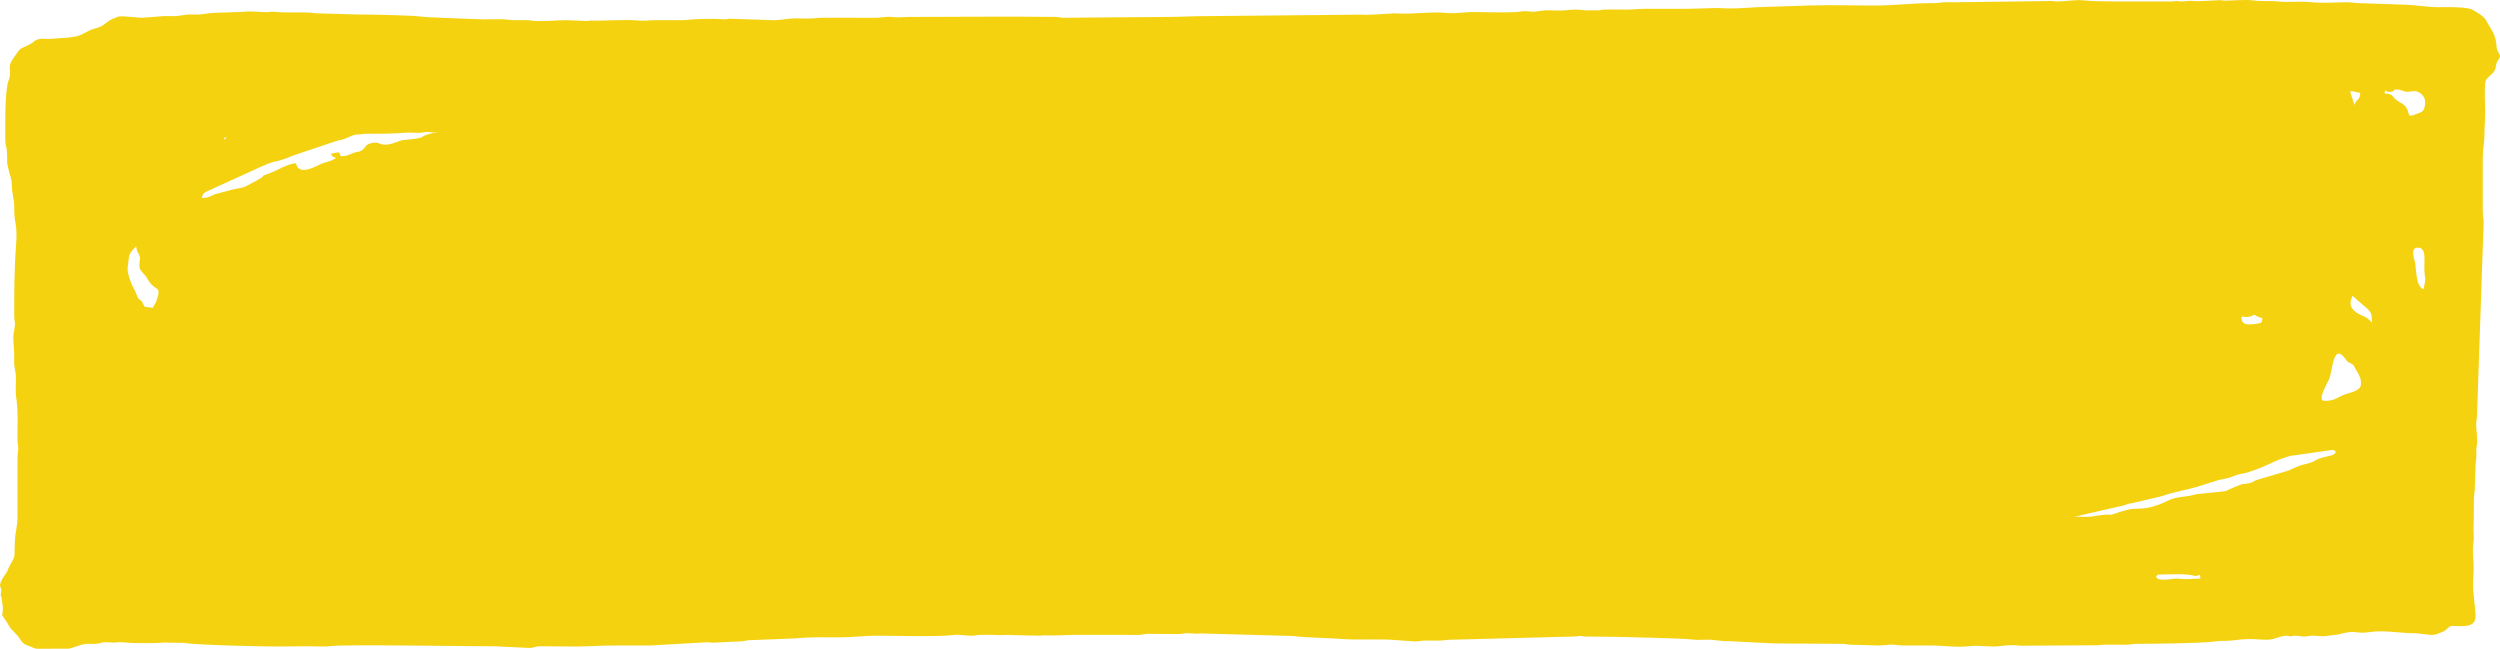
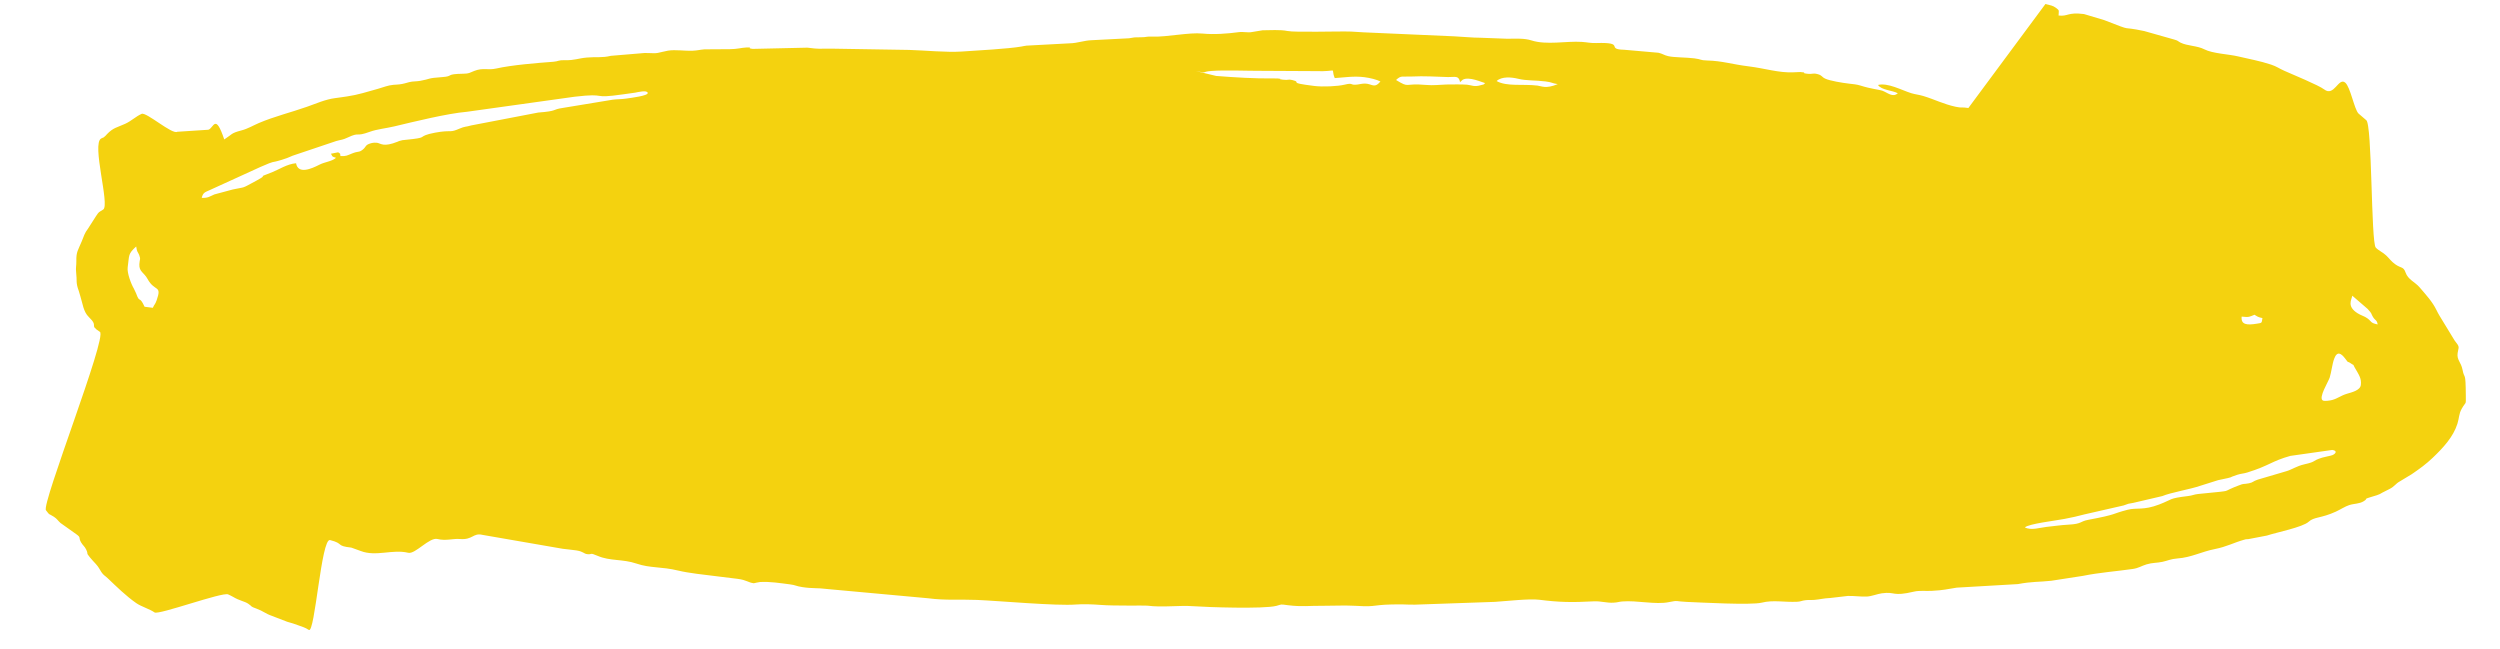
<svg xmlns="http://www.w3.org/2000/svg" width="158" height="41" viewBox="0 0 158 41" fill="none">
  <path fill-rule="evenodd" clip-rule="evenodd" d="M8.607 15.577C8.662 15.979 8.714 15.903 8.796 16.116C8.908 16.408 8.823 16.362 8.807 16.702C8.784 17.177 9.102 17.217 9.323 17.626C9.776 18.464 10.247 17.988 9.904 18.968C9.796 19.275 9.769 19.201 9.659 19.453L9.138 19.387C8.788 18.629 8.845 19.221 8.602 18.541L8.459 18.237C8.295 17.968 8.021 17.248 8.069 16.904C8.18 16.106 8.077 16.063 8.607 15.577ZM13.548 12.288C13.252 12.414 13.153 12.525 12.749 12.503C12.826 12.182 12.949 12.148 13.229 12.026L16.468 10.548C17.533 10.087 16.985 10.353 17.817 10.098C18.109 10.009 18.246 9.949 18.499 9.839L21.25 8.913C21.612 8.812 21.637 8.849 21.969 8.694C22.798 8.307 22.395 8.688 23.391 8.323C23.822 8.166 24.425 8.106 24.923 7.987C26.166 7.691 28.257 7.172 29.518 7.063L36.316 6.113C38.514 5.856 37.233 6.274 39.398 5.96L40.147 5.855C40.288 5.83 40.902 5.672 40.937 5.874C40.968 6.054 39.885 6.185 39.572 6.231C39.245 6.278 38.999 6.264 38.716 6.302L35.586 6.818C34.837 6.925 35.295 7.017 34.017 7.113L29.78 7.927C29.433 8.03 29.385 7.979 29.044 8.128C28.459 8.383 28.561 8.24 27.848 8.328C27.684 8.349 27.326 8.41 27.13 8.465C26.378 8.676 27.096 8.692 25.633 8.838C25.454 8.856 25.405 8.854 25.239 8.91C25.099 8.958 25.262 8.903 25.128 8.956C24.236 9.311 24.086 9.072 23.836 9.024C23.766 9.011 23.597 9.011 23.456 9.05C23.048 9.162 23.168 9.271 22.913 9.466C22.662 9.658 22.682 9.523 22.219 9.712C21.956 9.819 21.876 9.884 21.515 9.864C21.478 9.651 21.548 9.76 21.372 9.625C21.21 9.667 21.079 9.673 20.917 9.715C21.043 9.923 20.94 9.869 21.235 9.975C20.964 10.21 20.545 10.225 20.18 10.412C19.675 10.671 18.837 11.034 18.711 10.318C18.171 10.353 17.588 10.732 17.228 10.872C15.998 11.348 17.148 10.91 16.2 11.42C15.19 11.964 15.583 11.786 14.716 11.974L13.548 12.288ZM86.221 4.877C86.58 4.922 87.025 5.031 87.244 5.152C86.853 5.615 86.72 5.296 86.281 5.282C86.114 5.276 85.892 5.331 85.803 5.342C85.27 5.406 85.576 5.206 84.976 5.351C84.543 5.457 83.611 5.502 83.049 5.431C81.269 5.207 82.352 5.225 81.671 5.058C81.387 4.988 81.465 5.085 81.071 5.035C80.653 4.983 81.161 4.999 80.753 4.959C80.746 4.958 80.513 4.955 80.467 4.956C79.336 4.973 78.011 4.89 76.859 4.799L75.577 4.49C76.402 4.653 75.836 4.543 76.569 4.484C77.386 4.419 78.947 4.483 79.787 4.477L83.105 4.495C84.695 4.551 84.051 4.188 84.356 4.935C84.941 4.897 85.563 4.794 86.221 4.877ZM88.23 5.056C88.553 4.749 88.614 4.864 89.178 4.837C90.075 4.794 90.701 4.848 91.516 4.87C91.947 4.881 92.197 4.743 92.277 5.199C92.291 5.186 92.305 5.164 92.314 5.156L92.441 5.041C92.837 4.808 93.699 5.22 93.861 5.252C93.691 5.4 93.821 5.312 93.594 5.381C93.161 5.512 93.012 5.381 92.718 5.353C92.488 5.331 91.751 5.331 91.41 5.341C90.965 5.355 90.594 5.41 90.13 5.368C88.672 5.237 89.132 5.6 88.23 5.056ZM97.677 5.146C98.114 5.201 98.058 5.26 98.45 5.316C97.69 5.633 97.428 5.44 97.172 5.409C96.219 5.296 95.237 5.485 94.586 5.123C94.904 4.821 95.521 4.872 95.954 4.98C96.456 5.106 97.054 5.067 97.677 5.146ZM142.986 20.102C142.931 20.433 142.977 20.4 142.625 20.458C142.015 20.558 141.615 20.529 141.673 20.009C142.156 20.07 142.185 20.011 142.485 19.892C142.676 20.006 142.694 20.044 142.986 20.102ZM149.205 24.335C149.158 24.674 148.63 24.796 148.332 24.884C147.933 25.002 147.758 25.179 147.39 25.28C147.263 25.315 146.907 25.372 146.8 25.309C146.511 25.139 147.156 24.117 147.236 23.865C147.346 23.516 147.393 23.017 147.519 22.675C147.71 22.158 147.964 22.333 148.212 22.657C148.524 23.063 148.249 22.735 148.617 22.995C148.841 23.153 148.657 22.942 148.805 23.205C149.058 23.655 149.265 23.906 149.205 24.335ZM141.401 30.005C141.653 29.925 141.776 29.94 142.034 29.86C143.434 29.424 143.554 29.147 144.75 28.812L147.397 28.437C147.747 28.482 147.619 28.676 147.406 28.765C147.299 28.809 146.929 28.871 146.769 28.921C146.063 29.139 146.454 29.162 145.628 29.347C145.143 29.456 144.817 29.694 144.495 29.781L142.684 30.314C142.366 30.422 142.413 30.488 142.13 30.545C141.764 30.618 141.848 30.535 141.487 30.68C141.281 30.762 141.122 30.817 140.933 30.91C140.629 31.06 140.722 31.026 140.323 31.08L138.917 31.221C138.653 31.249 138.582 31.314 138.271 31.352C137.026 31.504 137.358 31.539 136.46 31.884C135.45 32.271 135.054 32.067 134.466 32.217C133.423 32.484 133.859 32.502 131.982 32.852C131.427 32.955 131.601 33.111 130.73 33.158C130.201 33.187 129.86 33.248 129.327 33.302C128.955 33.339 128.36 33.545 127.972 33.33C128.242 33.095 129.936 32.903 130.472 32.796C130.925 32.707 131.316 32.627 131.741 32.509L134.213 31.944C134.542 31.823 134.474 31.84 134.828 31.78L136.659 31.352C137.176 31.131 138.443 30.918 139.053 30.703L140.182 30.347C141.402 30.092 140.671 30.238 141.401 30.005ZM149.634 19.524C149.961 19.877 149.824 19.795 149.973 20.034C150.128 20.283 150.216 20.204 150.269 20.505C149.802 20.413 149.89 20.318 149.624 20.122C149.43 19.979 149.225 19.941 148.996 19.796C148.302 19.355 148.622 18.945 148.665 18.688L149.634 19.524ZM85.399 1.996C84.621 1.966 81.847 2.06 81.359 1.958C80.922 1.865 80.238 1.913 79.796 1.914L79.129 2.024C78.864 2.079 78.58 1.992 78.292 2.032C77.606 2.125 76.729 2.195 75.995 2.121C75.157 2.036 73.73 2.346 72.873 2.314C72.385 2.295 72.51 2.357 72.068 2.357C71.627 2.357 71.709 2.362 71.358 2.419L69.013 2.54C68.482 2.558 68.108 2.731 67.585 2.739L64.88 2.884C64.736 2.901 64.655 2.923 64.549 2.942C63.752 3.083 61.712 3.196 60.773 3.258C59.803 3.321 58.463 3.184 57.453 3.155L52.542 3.074C51.642 3.068 51.844 3.115 51.026 3.012L47.567 3.09C47.116 3.033 47.684 2.98 47.174 3.001C46.856 3.014 46.611 3.105 46.125 3.108L44.522 3.118C44.209 3.144 44.111 3.19 43.761 3.207C43.327 3.228 42.676 3.125 42.22 3.201C42.137 3.215 41.977 3.249 41.9 3.27C41.36 3.418 41.326 3.347 40.745 3.349L38.607 3.528C38.044 3.666 37.711 3.582 37.095 3.636C36.532 3.685 36.315 3.82 35.714 3.803C35.268 3.79 35.309 3.879 34.964 3.904C33.946 3.98 32.36 4.106 31.365 4.33C30.814 4.454 30.541 4.26 29.971 4.483C29.673 4.6 29.654 4.654 29.29 4.659C28.105 4.677 28.702 4.822 27.952 4.872C26.973 4.937 27.22 4.992 26.559 5.109C26.293 5.156 26.113 5.129 25.867 5.19C25.622 5.251 25.518 5.3 25.232 5.334C25.054 5.354 25.03 5.346 24.872 5.36C24.502 5.393 24.263 5.508 23.88 5.615C23.248 5.793 22.596 6 21.942 6.093C21.659 6.132 21.53 6.158 21.196 6.199C20.572 6.276 19.968 6.549 19.401 6.748C18.393 7.103 17.326 7.363 16.36 7.776C15.988 7.935 15.664 8.137 15.257 8.243C14.581 8.419 14.7 8.473 14.173 8.814C13.602 7.113 13.508 8.104 13.167 8.2L11.205 8.328C10.882 8.523 9.247 7.063 8.95 7.196C8.592 7.355 8.303 7.645 7.917 7.822C7.399 8.059 7.163 8.062 6.76 8.48C6.685 8.559 6.721 8.537 6.644 8.604C6.453 8.767 6.632 8.63 6.397 8.751C5.773 9.073 6.954 12.958 6.524 13.242C6.221 13.441 6.276 13.348 6.067 13.661L5.565 14.446C5.343 14.737 5.302 14.92 5.164 15.257C4.936 15.815 4.811 15.897 4.825 16.516C4.831 16.776 4.779 16.931 4.81 17.185C4.881 17.785 4.774 17.836 4.981 18.393L5.079 18.726C5.22 19.154 5.263 19.701 5.612 20.034C6.281 20.673 5.582 20.506 6.314 20.973C6.792 21.277 2.609 31.865 2.905 32.248C3.19 32.619 3.005 32.402 3.403 32.658C3.615 32.794 3.649 32.899 3.822 33.051L4.803 33.748C5.153 33.995 4.935 33.941 5.12 34.271C5.227 34.463 5.352 34.531 5.443 34.725C5.612 35.083 5.407 34.888 5.687 35.23C5.832 35.407 5.913 35.484 6.063 35.65C6.255 35.864 6.27 35.949 6.408 36.156C6.545 36.361 6.631 36.377 6.818 36.555C7.373 37.083 7.968 37.67 8.614 38.119C8.93 38.338 9.454 38.487 9.769 38.706C10.022 38.883 14.086 37.389 14.423 37.568C14.582 37.652 14.564 37.623 14.714 37.713C15.153 37.977 15.442 37.994 15.684 38.153C15.984 38.351 15.77 38.308 16.223 38.471C16.625 38.616 16.781 38.784 17.179 38.921L18.15 39.295C18.5 39.399 18.528 39.399 18.841 39.516C19.159 39.635 19.267 39.649 19.518 39.812C19.903 40.062 20.303 33.992 20.859 34.132C21.768 34.362 21.195 34.498 22.204 34.609L22.789 34.82C23.763 35.202 24.804 34.693 25.8 34.936C26.242 35.044 27.136 33.936 27.65 34.065C28.171 34.196 28.642 34.029 29.057 34.065C29.89 34.138 29.895 33.657 30.494 33.804L35.565 34.683C35.845 34.725 36.165 34.741 36.441 34.788C36.897 34.866 36.88 34.993 37.112 35.022C37.458 35.066 37.222 34.892 37.769 35.129C38.56 35.471 39.344 35.318 40.232 35.62C41.103 35.917 41.789 35.799 42.867 36.061C43.54 36.224 44.492 36.319 45.316 36.423C45.751 36.477 46.191 36.527 46.624 36.584C47.206 36.661 47.276 36.816 47.642 36.862C47.647 36.863 47.936 36.789 48.031 36.784C48.684 36.748 49.299 36.853 49.928 36.932C50.295 36.978 50.283 37.039 50.701 37.104C51.355 37.206 51.648 37.143 52.278 37.226L58.652 37.81C59.78 37.958 60.657 37.869 61.743 37.915C63.115 37.972 66.787 38.304 67.999 38.205C68.457 38.168 69.08 38.193 69.558 38.231C70.44 38.301 72.353 38.258 72.506 38.277C73.502 38.406 74.453 38.241 75.47 38.315C76.255 38.373 79.864 38.498 80.664 38.291C81.056 38.19 80.856 38.18 81.397 38.249C82.284 38.363 82.803 38.274 83.593 38.286L85.022 38.268C85.369 38.286 85.452 38.271 85.733 38.29C87.135 38.382 86.63 38.182 88.642 38.198C88.828 38.199 89.191 38.224 89.424 38.214L94.481 38.038C95.206 37.992 96.65 37.825 97.275 37.904C98.549 38.064 99.32 38.08 100.745 38.004C101.161 37.983 101.549 38.115 101.976 38.089C102.267 38.072 102.298 38.032 102.519 38.013C103.462 37.932 104.635 38.229 105.474 38.054C106.094 37.924 105.882 38.013 106.614 38.041C107.452 38.074 110.666 38.255 111.339 38.088C112.079 37.904 112.751 38.071 113.59 38.031C113.82 38.02 113.86 37.96 114.112 37.932C114.3 37.91 114.439 37.931 114.634 37.916C115.041 37.883 115.232 37.812 115.672 37.793L116.782 37.664C117.187 37.653 117.58 37.717 117.969 37.703C118.276 37.692 118.645 37.536 118.93 37.497C119.828 37.374 119.549 37.724 120.979 37.388C121.31 37.31 121.715 37.362 122.088 37.342C122.872 37.301 123.033 37.235 123.666 37.139L127.527 36.915C128.461 36.742 128.812 36.793 129.636 36.705L131.65 36.393C132.658 36.186 133.779 36.105 134.781 35.96C135.171 35.904 135.31 35.775 135.662 35.668C136.038 35.554 136.292 35.586 136.665 35.508C137.014 35.434 137.177 35.327 137.619 35.294C138.502 35.229 139.124 34.868 139.985 34.699C140.72 34.555 141.192 34.289 141.823 34.113C141.995 34.065 141.867 34.093 142.093 34.073L143.267 33.848C143.869 33.648 145.535 33.321 145.911 32.972C146.249 32.659 146.691 32.764 147.625 32.336C147.904 32.208 148.219 32.001 148.471 31.922C148.814 31.815 149.111 31.851 149.392 31.674C149.681 31.492 149.375 31.552 149.782 31.431C150.655 31.171 150.157 31.317 150.995 30.916C151.345 30.748 151.379 30.579 151.683 30.415L152.421 29.969C152.914 29.632 153.329 29.334 153.757 28.923C154.42 28.289 155.049 27.605 155.308 26.782C155.43 26.392 155.391 26.172 155.581 25.833C155.861 25.335 155.844 25.651 155.84 25.019C155.828 23.376 155.759 24.04 155.632 23.37C155.54 22.881 155.26 22.758 155.322 22.316C155.38 21.898 155.494 21.974 155.129 21.516L154.174 19.948C154.088 19.797 154.073 19.776 153.989 19.604C153.725 19.061 153.335 18.65 152.927 18.169C152.622 17.809 152.188 17.68 152.031 17.222C151.897 16.835 151.761 16.971 151.386 16.707C151.126 16.524 151.026 16.355 150.811 16.149C150.579 15.929 150.322 15.838 150.148 15.647C149.843 15.314 149.929 7.798 149.542 7.591L149.056 7.174C148.787 6.895 148.544 5.49 148.215 5.22C147.787 4.87 147.517 6.142 146.886 5.649C146.554 5.391 144.837 4.682 144.369 4.474C144.035 4.326 143.88 4.197 143.531 4.082C142.792 3.84 142.196 3.743 141.437 3.562C140.872 3.426 139.831 3.384 139.323 3.12C138.865 2.882 138.235 2.908 137.809 2.694C137.61 2.595 137.703 2.582 137.395 2.495L135.524 1.965C133.852 1.608 135.022 2.063 132.979 1.268L131.706 0.888C130.657 0.756 130.702 1.055 130.101 0.98L130.109 0.858C130.107 0.671 130.178 0.675 129.936 0.495C129.742 0.35 129.57 0.329 129.271 0.254L124.401 6.826C123.938 6.75 124.026 6.84 123.601 6.748C122.825 6.58 122.279 6.287 121.549 6.066C121.275 5.983 121.058 5.972 120.787 5.888C120.187 5.702 119.307 5.211 118.689 5.37C118.911 5.702 119.6 5.705 119.942 5.895C119.613 6.182 119.307 5.859 118.954 5.729C118.784 5.667 118.246 5.62 117.586 5.409C117.351 5.334 117.104 5.314 116.845 5.284C116.428 5.236 115.639 5.105 115.359 4.972C115.103 4.851 115.173 4.765 114.875 4.685C114.535 4.594 114.602 4.709 114.191 4.657C113.776 4.605 114.295 4.591 113.782 4.552C113.763 4.55 113.466 4.564 113.344 4.57C112.439 4.615 111.516 4.317 110.541 4.197C109.456 4.065 108.851 3.846 107.887 3.823C107.426 3.812 107.562 3.748 107.076 3.687C106.542 3.62 105.806 3.638 105.423 3.547C105.167 3.486 105.068 3.391 104.813 3.334L102.65 3.145C101.428 3.119 102.797 2.661 100.884 2.72C100.523 2.732 100.333 2.672 99.973 2.648C98.98 2.582 97.753 2.864 96.779 2.552C96.345 2.412 95.807 2.444 95.259 2.449L93.59 2.386C93.046 2.385 92.425 2.319 91.893 2.295L86.188 2.044C86.045 2.033 85.673 2.007 85.399 1.996Z" fill="#F4D20F" />
-   <path fill-rule="evenodd" clip-rule="evenodd" d="M153.27 6.429C153.27 7.136 152.978 7.084 152.708 7.204C151.882 7.569 152.551 6.915 151.688 6.472C151.088 6.164 151.349 5.914 150.706 5.914C150.736 5.546 150.792 5.811 150.962 5.811C151.44 5.811 151.171 5.656 151.424 5.656C151.759 5.656 151.745 5.728 152.018 5.785C152.242 5.831 152.355 5.759 152.603 5.759C152.937 5.759 153.27 6.101 153.27 6.429ZM152.808 15.651C153.326 15.651 153.22 16.317 153.219 16.837C153.216 17.751 153.377 17.376 153.167 18.279C152.687 18.15 152.709 17.017 152.635 16.599C152.608 16.446 152.279 15.651 152.808 15.651ZM31.825 33.581C31.174 33.581 30.09 33.684 29.477 33.626C28.449 33.527 27.405 33.671 26.396 33.647C26.008 33.639 26.02 33.644 25.713 33.726C25.266 33.845 24.612 33.788 24.08 33.786C23.539 33.783 23.04 33.932 22.596 33.943C21.996 33.959 21.53 33.993 20.953 33.993L19.384 34.065C18.424 34.206 16.13 34.171 15.435 34.323C14.69 34.486 13.907 34.404 13.149 34.475C13.049 34.484 12.814 34.475 12.521 34.538C11.776 34.7 11.921 34.612 11.47 34.622C11.122 34.63 10.725 34.717 10.337 34.715C9.579 34.711 8.938 34.886 8.442 34.867C8.41 34.865 8.281 34.854 8.278 34.854L7.362 34.817C7.142 34.817 6.953 34.917 6.751 34.764C6.628 34.671 6.594 34.53 6.59 34.305C6.582 33.895 6.609 33.482 6.585 33.073C6.574 32.886 6.573 33.006 6.582 32.843L6.593 31.932C6.592 31.508 6.679 31.134 6.623 30.769C6.523 30.125 6.583 29.125 6.591 28.427C6.596 27.944 6.727 27.832 6.659 27.333C6.576 26.732 6.644 25.307 6.644 24.668C6.644 24.232 6.49 23.97 6.49 23.534C6.49 21.89 6.814 22.688 7.223 22.003C7.379 21.743 7.28 21.622 7.325 21.281C7.42 20.568 7.423 18.451 7.208 17.816C6.976 17.132 7.159 16.173 6.994 15.66C6.88 15.305 6.743 15.321 6.745 14.777C6.748 14.009 6.693 13.285 6.696 12.457C6.696 12.23 6.701 12.077 6.667 11.867C6.581 11.32 6.74 11.335 6.683 10.927C6.621 10.475 6.645 9.854 6.747 9.417C7.402 9.264 7.157 9.103 8.103 8.925C8.355 8.877 8.385 8.819 8.564 8.829C8.992 8.854 9.373 8.863 9.735 8.813C10.489 8.709 11.382 8.789 12.132 8.748C12.364 8.735 12.412 8.695 12.694 8.694C13.291 8.693 13.935 8.76 14.521 8.675C15.186 8.578 15.647 8.539 16.285 8.541L17.88 8.491C18.088 8.48 18.299 8.541 18.594 8.541C19.631 8.541 20.524 8.438 21.414 8.438C22.761 8.439 24.258 8.499 25.571 8.39C25.911 8.361 26.304 8.413 26.643 8.384C26.815 8.369 26.887 8.322 27.091 8.347C27.639 8.416 27.773 8.347 28.178 8.356C28.903 8.374 29.776 8.459 30.485 8.379C31.606 8.253 31.983 8.392 32.851 8.387C33.1 8.386 33.428 8.369 33.669 8.39L46.802 8.849C47.142 8.848 47.244 8.903 47.568 8.904C48.138 8.905 48.674 8.907 49.169 8.948C49.719 8.993 50.805 8.795 51.468 8.799C52.401 8.804 53.074 8.696 53.827 8.696C54.328 8.696 54.765 8.795 55.255 8.74C56.117 8.643 57.185 8.704 58.04 8.549C58.585 8.451 58.832 8.541 59.417 8.541L61.777 8.49C62.036 8.484 62.062 8.44 62.338 8.436C62.522 8.434 62.724 8.448 62.905 8.439C63.136 8.426 63.19 8.38 63.469 8.383C63.945 8.388 63.968 8.455 64.502 8.394C65.161 8.32 65.847 8.48 66.473 8.416C66.721 8.391 66.594 8.438 66.854 8.438C68.012 8.438 69.104 8.335 70.238 8.335C70.615 8.335 70.991 8.337 71.367 8.335C71.766 8.332 71.971 8.389 72.392 8.387C73.096 8.384 73.887 8.324 74.448 8.382C74.644 8.402 74.807 8.44 74.958 8.44C75.174 8.441 75.226 8.375 75.379 8.348L76.392 8.281C76.586 8.281 76.786 8.302 76.883 8.298C77.154 8.287 77.633 8.215 77.864 8.244L81.155 8.24C82.391 8.384 84.04 8.073 85.287 8.262C85.769 8.335 86.46 8.304 86.869 8.246C87.215 8.197 87.351 8.269 87.624 8.284C87.879 8.298 88.185 8.285 88.445 8.283C88.791 8.281 88.911 8.334 89.212 8.337L96.548 8.387C97.367 8.387 99.166 8.19 99.673 8.235C99.871 8.252 99.932 8.299 100.188 8.286L102.647 8.074C103.608 7.999 104.828 8.097 105.815 7.959C106.444 7.871 107.27 7.92 107.934 7.923C108.351 7.926 108.55 7.862 108.961 7.869C109.309 7.875 109.566 7.946 109.985 7.923L112.08 7.864C112.408 7.829 112.662 7.769 113.062 7.769C113.397 7.769 113.839 7.844 114.123 7.808C114.767 7.727 115.574 7.769 116.242 7.769H123.063C123.571 7.769 123.946 7.714 124.395 7.716C125.36 7.722 126.205 7.665 127.114 7.666C127.773 7.666 128.029 7.563 128.395 7.561C128.845 7.559 129.18 7.511 129.679 7.511L131.281 7.369C132.063 7.272 133.399 7.293 134.043 7.155C134.635 7.028 135.428 7.114 135.819 7.034C135.943 7.008 135.936 6.982 136.097 6.952C136.75 6.828 137.557 6.917 138.144 6.793C138.546 6.709 139.121 6.749 139.535 6.696C139.953 6.643 140.403 6.532 140.807 6.532C141.068 6.532 141.082 6.606 141.306 6.573C141.465 6.55 141.515 6.505 141.777 6.476C142.417 6.404 143.192 6.4 143.77 6.262L146.861 6.07C147.196 6.062 147.52 5.964 147.796 5.927C148.044 5.895 148.077 5.928 148.29 5.857C148.824 5.681 148.691 5.823 149.167 5.862C149.167 6.258 148.995 6.249 148.862 6.483C148.79 6.61 148.797 6.661 148.708 6.792C148.465 7.147 148.208 7.131 148.191 7.664L148.141 9.933C148.141 10.761 148.757 12.123 148.757 12.715C148.757 13.243 148.646 13.128 148.798 13.652C148.901 14.003 148.821 14.233 148.872 14.609C148.909 14.886 149.042 15.22 149.062 15.499C149.091 15.909 149.13 16.053 149.172 16.42C149.259 17.196 149.246 17.471 149.495 18.207C149.614 18.558 149.583 18.754 149.635 19.148C149.669 19.402 149.846 19.613 149.88 19.933L150.037 21.888C150.051 22.153 150.093 22.1 150.155 22.336C150.31 22.924 150.16 24.849 150.273 25.359C150.375 25.816 150.313 26.354 150.349 26.829C150.361 26.986 150.398 27.092 150.423 27.273L150.413 28.081C150.404 28.251 150.432 28.269 150.446 28.431C150.492 28.966 150.424 29.541 150.448 30.078C150.467 30.504 150.659 30.592 150.552 31.056C150.437 31.056 150.244 31.032 150.177 31.032C150.008 31.032 150.068 31.072 149.88 31.101C149.662 31.134 149.3 31.099 149.063 31.106C148.576 31.12 148.157 31.257 147.733 31.368C147.269 31.489 146.905 31.425 146.292 31.569C146.015 31.634 145.815 31.587 145.538 31.636C145.429 31.654 145.348 31.704 145.212 31.72L143.386 31.895C142.64 31.993 141.931 31.892 141.198 32.118C140.789 32.244 140.2 32.253 139.777 32.288C138.845 32.367 138.232 32.262 137.898 32.307C136.634 32.478 136.386 32.23 135.291 32.47C134.804 32.576 134.198 32.455 133.707 32.53C133.486 32.564 133.489 32.538 133.301 32.524C132.99 32.5 132.51 32.604 132.229 32.64C131.728 32.705 131.137 32.609 130.631 32.682C130.085 32.761 129.618 32.757 129.012 32.757C128.212 32.755 127.501 32.912 126.706 32.913C126.432 32.913 126.154 32.906 125.881 32.909C125.58 32.913 125.46 32.965 125.115 32.963L122.96 32.963C122.475 32.963 122.197 32.909 121.729 32.911C121.302 32.913 120.874 32.909 120.447 32.911C120.176 32.913 120.003 32.877 119.824 32.867C119.645 32.856 119.525 32.911 119.267 32.911C118.501 32.911 117.586 32.973 116.841 32.872C116.559 32.834 116.557 32.895 116.337 32.909C115.947 32.934 115.762 32.834 115.399 32.889C114.965 32.956 114.704 32.87 114.346 32.858C113.938 32.844 113.69 32.943 113.339 32.888C112.974 32.831 112.758 32.964 112.346 32.964C111.969 32.965 111.592 32.964 111.215 32.962C110.516 32.959 109.857 33.098 109.166 33.119C108.798 33.13 108.4 33.097 108.036 33.117L106.959 33.169C106.057 33.169 105.522 33.273 104.858 33.273C104.073 33.275 103.45 33.329 102.7 33.325C102.494 33.324 102.352 33.286 102.208 33.297C101.922 33.319 101.95 33.32 101.713 33.285C101.423 33.242 101.064 33.323 100.702 33.323L99.508 33.294C99.406 33.298 99.34 33.277 99.166 33.271C98.042 33.233 96.902 33.288 95.777 33.274C95.474 33.27 95.357 33.216 95.01 33.22C94.663 33.224 94.525 33.176 94.242 33.167C93.929 33.156 93.636 33.232 93.429 33.214C93.187 33.194 92.974 33.168 92.65 33.169C92.359 33.169 92.069 33.168 91.778 33.169C91.433 33.171 91.312 33.119 91.011 33.115C90.314 33.106 89.262 32.993 88.641 33.059C88.427 33.082 88.176 33.014 87.881 33.014H84.803C84.534 33.014 84.419 33.058 84.237 33.063C84.032 33.069 83.992 33.014 83.727 33.014C83.066 33.014 82.573 33.087 81.93 33.067C81.193 33.045 81.021 32.999 80.225 33.103C79.706 33.172 78.945 33.1 78.391 33.115C78.113 33.123 77.848 33.189 77.572 33.22C77.258 33.255 77.073 33.27 76.699 33.27C76.373 33.27 76.14 33.339 75.873 33.368C75.607 33.396 75.234 33.375 74.957 33.375C74.032 33.375 73.081 33.48 72.29 33.478L70.495 33.529C69.958 33.529 68.963 33.463 68.524 33.508L66.457 33.464C66.261 33.447 66.243 33.495 65.992 33.472C65.411 33.417 64.88 33.495 64.663 33.464C64.408 33.428 64.156 33.426 63.828 33.426L60.393 33.27C59.887 33.273 59.14 33.322 58.669 33.25C57.705 33.103 56.158 33.258 55.151 33.175C54.96 33.159 54.913 33.203 54.748 33.217C54.314 33.255 53.861 33.175 53.431 33.234L51.251 33.236C50.931 33.193 48.833 33.268 48.529 33.308C47.698 33.418 46.076 33.431 45.21 33.426C44.516 33.422 43.76 33.533 43.057 33.53L39.672 33.581C39.245 33.581 38.958 33.634 38.597 33.634L31.825 33.581ZM139.064 36.569C138.524 36.569 138.3 36.638 137.774 36.577C137.517 36.547 137.324 36.583 137.152 36.606C136.046 36.759 136.211 36.312 136.448 36.312C137.109 36.312 138.137 36.227 138.719 36.397C138.911 36.454 139.054 36.124 139.064 36.569ZM6.695 40.588L7.241 40.615C7.371 40.605 7.502 40.577 7.669 40.586C7.958 40.602 8.175 40.639 8.542 40.639C8.989 40.639 9.872 40.667 10.306 40.609L11.576 40.629C12.529 40.776 16.566 40.857 17.46 40.859L19.466 40.845C19.883 40.845 20.553 40.885 20.939 40.831C21.774 40.716 29.745 40.853 31.313 40.845L33.467 40.95C33.735 40.951 33.821 40.845 34.133 40.845L36.556 40.861C36.738 40.842 36.879 40.854 37.057 40.846C38.364 40.78 39.781 40.787 41.109 40.795L44.698 40.588C44.985 40.588 44.911 40.644 45.18 40.611L46.801 40.536C47.065 40.529 47.055 40.49 47.288 40.464L50.354 40.344C51.018 40.253 52.386 40.279 53.109 40.279C53.945 40.279 54.573 40.175 55.417 40.176C56.489 40.176 59.345 40.256 60.2 40.138C60.658 40.075 60.952 40.181 61.367 40.179C61.646 40.177 61.7 40.136 61.93 40.124C62.494 40.093 63.14 40.165 63.678 40.127C63.799 40.119 63.899 40.138 63.989 40.139L65.725 40.176C65.918 40.176 65.811 40.146 65.967 40.153C66.707 40.185 67.362 40.124 68.136 40.124L71.984 40.126C72.236 40.119 72.273 40.07 72.515 40.056L74.394 40.074C74.691 40.075 74.785 40.025 75.009 40.019C75.32 40.012 75.483 40.072 75.945 40.035L81.756 40.197C82.499 40.31 83.952 40.312 84.755 40.379C85.755 40.462 86.931 40.379 87.932 40.433L89.419 40.54C89.71 40.54 89.806 40.482 90.136 40.483C90.409 40.485 90.688 40.49 90.96 40.487C91.256 40.483 91.346 40.431 91.675 40.432L99.422 40.229C99.586 40.228 99.671 40.21 99.801 40.197C100.086 40.168 99.887 40.227 100.138 40.227L102.089 40.248C102.964 40.263 106.433 40.345 106.973 40.419C107.37 40.474 107.786 40.403 108.187 40.436C108.579 40.468 108.828 40.531 109.274 40.521L111.577 40.637C112.185 40.687 113.571 40.666 114.232 40.677L116.346 40.689C116.628 40.69 116.676 40.73 116.908 40.743L118.703 40.794C119.041 40.794 119.218 40.751 119.474 40.74C119.736 40.729 119.953 40.796 120.293 40.794C120.857 40.791 121.422 40.794 121.986 40.794C122.837 40.794 123.652 40.937 124.491 40.837C125.14 40.761 125.82 40.924 126.477 40.824C126.842 40.768 127.332 40.755 127.717 40.809L132.588 40.78C133.13 40.705 133.857 40.762 134.45 40.744C134.712 40.736 134.765 40.689 135.062 40.689C135.894 40.688 139.15 40.663 139.99 40.539C140.371 40.483 140.764 40.523 141.152 40.471C142.519 40.285 142.768 40.479 143.465 40.419C143.755 40.394 144.189 40.176 144.5 40.176C144.735 40.176 144.569 40.214 144.756 40.213C144.891 40.211 144.869 40.18 145.065 40.174C145.324 40.166 145.377 40.245 145.678 40.229C145.918 40.216 145.997 40.151 146.291 40.177C146.76 40.218 146.902 40.235 147.393 40.145C147.586 40.11 147.684 40.124 147.842 40.081C148.971 39.77 148.827 40.09 149.761 39.948C150.681 39.808 151.652 40.019 152.554 40.019C152.83 40.02 152.883 40.055 153.118 40.071C153.532 40.099 153.698 40.2 154.106 40.037C154.254 39.978 154.411 39.93 154.532 39.846C154.723 39.714 154.779 39.557 155.014 39.557C155.514 39.557 156.465 39.737 156.455 38.941C156.447 38.376 156.296 37.653 156.296 36.878L156.337 35.895C156.348 35.514 156.233 34.884 156.317 34.324C156.387 33.867 156.292 33.614 156.34 33.004L156.346 31.622C156.345 31.306 156.392 31.223 156.4 30.955C156.416 30.418 156.448 30.032 156.448 29.509C156.448 29.199 156.5 29.136 156.503 28.843C156.506 28.577 156.493 28.401 156.531 28.149C156.614 27.597 156.471 27.224 156.5 26.729C156.515 26.479 156.555 26.374 156.553 26.059L156.964 14.105C156.964 13.79 156.917 13.705 156.91 13.438L156.911 9.933C156.911 9.394 157.018 9.047 157.015 8.543C157.012 7.992 157.065 7.618 157.065 7.047C157.065 6.652 156.998 5.49 157.082 5.158C157.152 4.88 157.468 4.755 157.623 4.516C157.815 4.218 157.674 4.064 157.923 3.731C158.147 3.432 157.814 3.415 157.781 2.928C157.725 2.097 157.447 1.924 157.118 1.275C156.998 1.038 156.489 0.74 156.244 0.608C156.012 0.483 155.283 0.45 154.911 0.452C154.655 0.454 154.398 0.452 154.141 0.453C153.41 0.457 152.693 0.317 151.989 0.296L149.062 0.197C148.766 0.193 148.676 0.141 148.348 0.142C147.614 0.145 146.763 0.217 146.046 0.136C145.395 0.062 144.683 0.164 144.033 0.096C143.475 0.038 142.987 0.103 142.412 0.026C141.918 -0.04 141.17 0.04 140.602 0.04C140.406 0.04 140.437 0.006 140.301 0.01C139.934 0.021 138.93 0.103 138.632 0.062C138.38 0.027 138.126 0.092 137.833 0.092C137.707 0.092 137.635 0.063 137.57 0.062C137.433 0.058 137.465 0.092 137.269 0.092H133.884C133.159 0.092 132.279 0.086 131.597 0.018C131.135 -0.027 130.563 0.092 130.037 0.092C129.765 0.092 129.702 0.033 129.454 0.068L123.524 0.143C123.311 0.143 123.066 0.132 122.857 0.143C122.619 0.156 122.541 0.197 122.243 0.196C120.916 0.191 119.66 0.358 118.345 0.35C117.018 0.343 115.666 0.308 114.342 0.348L111.113 0.452C110.107 0.507 109.566 0.571 108.543 0.505L106.703 0.556C105.814 0.552 104.925 0.558 104.036 0.556C103.544 0.554 103.253 0.608 102.754 0.607C102.316 0.607 101.853 0.592 101.418 0.605C101.178 0.613 101.071 0.68 100.812 0.651L100.245 0.657C100.044 0.648 99.912 0.606 99.626 0.606C99.329 0.607 99.173 0.626 98.951 0.651C98.547 0.697 98.042 0.636 97.625 0.658C97.442 0.668 97.242 0.707 97.03 0.735C96.788 0.768 96.71 0.712 96.446 0.707C96.151 0.701 96.067 0.749 95.83 0.762C94.947 0.81 94.047 0.764 93.162 0.76C92.517 0.758 91.922 0.888 91.221 0.805C90.71 0.745 89.37 0.865 88.65 0.865L88.101 0.842C88.051 0.844 87.921 0.862 87.832 0.865C87.299 0.881 86.534 0.964 86.08 0.925L76.188 1.019C75.302 1.019 74.579 1.071 73.726 1.071L67.161 1.123C66.933 1.11 66.915 1.072 66.65 1.069C63.574 1.031 60.494 1.071 57.417 1.071C56.959 1.071 56.859 1.128 56.435 1.078C56.012 1.029 55.722 1.12 55.368 1.124L52.082 1.121C51.699 1.12 51.441 1.174 51.006 1.174C50.677 1.173 50.25 1.15 49.932 1.177C49.614 1.203 49.255 1.277 48.904 1.277L46.129 1.184C45.927 1.179 45.988 1.239 45.733 1.219C45.124 1.172 44.39 1.193 43.775 1.225C43.521 1.238 43.383 1.279 43.057 1.277L41.517 1.276C40.846 1.273 40.941 1.351 40.08 1.28C39.555 1.236 37.709 1.324 37.487 1.305C37.175 1.278 37.278 1.328 37.056 1.328L35.879 1.275C35.173 1.272 34.567 1.351 33.875 1.33C33.613 1.322 33.56 1.276 33.263 1.275C33.041 1.275 32.817 1.276 32.594 1.278C32.282 1.279 32.174 1.238 31.928 1.225C31.513 1.203 31.018 1.224 30.594 1.226L27.924 1.126C27.538 1.096 26.994 1.107 26.616 1.049C26.077 0.967 23.441 0.916 22.645 0.916L20 0.843C19.152 0.72 18.194 0.84 17.324 0.746C17.086 0.72 17.057 0.773 16.748 0.765C16.205 0.752 15.852 0.687 15.253 0.754L13.515 0.812C13.262 0.819 12.918 0.884 12.688 0.909C12.414 0.939 12.106 0.894 11.831 0.924C11.602 0.949 11.258 1.013 11.005 1.021C10.72 1.03 10.426 0.996 10.145 1.033L9.003 1.122C8.564 1.122 7.668 0.966 7.412 1.069C7.302 1.114 7.276 1.136 7.124 1.192C6.801 1.31 6.638 1.565 6.302 1.706C6.063 1.805 5.887 1.81 5.651 1.928C5.053 2.226 5.063 2.287 4.35 2.373L3.105 2.462C2.771 2.462 2.583 2.396 2.262 2.542C2.144 2.596 2.123 2.667 1.962 2.756C1.11 3.224 1.402 2.876 0.819 3.72C0.414 4.306 0.767 4.404 0.582 4.976C0.532 5.13 0.506 5.147 0.466 5.375C0.3 6.325 0.336 7.904 0.336 8.902C0.336 9.212 0.426 9.281 0.44 9.571C0.487 10.574 0.365 9.995 0.613 10.994C0.678 11.254 0.748 11.376 0.748 11.682C0.748 12.292 0.906 12.507 0.901 13.126C0.891 14.289 1.132 13.996 1.006 15.655C0.897 17.095 0.9 18.52 0.9 19.979C0.9 20.255 0.961 20.371 0.94 20.582C0.926 20.721 0.864 21.003 0.851 21.167C0.815 21.63 0.901 22.009 0.9 22.504C0.9 22.721 0.885 22.947 0.913 23.161C0.934 23.319 0.993 23.543 1.003 23.74C1.026 24.192 0.958 24.67 1.024 25.11C1.155 25.978 1.102 26.891 1.104 27.761C1.104 28.046 1.167 28.148 1.156 28.373C1.145 28.58 1.103 28.703 1.105 28.995L1.105 32.705C1.105 33.201 0.987 33.562 0.955 33.997C0.858 35.323 1.066 34.966 0.593 35.797C0.483 35.991 0.498 36.08 0.352 36.276C0.23 36.438 0.162 36.539 0.077 36.724C0.043 36.799 -0 36.911 4.05312e-06 36.98C0 37.08 0.08 37.197 0.08 37.29C0.08 37.69 -0.025 37.331 0.104 37.83C0.126 37.916 0.183 38.352 0.183 38.424C0.179 38.921 0.024 38.738 0.344 39.189C0.664 39.639 0.477 39.54 1.009 40.066C1.366 40.419 1.283 40.654 1.841 40.828C2.071 40.899 2.107 40.98 2.336 41L4.331 40.995C4.652 40.95 5.03 40.738 5.42 40.698C5.634 40.675 5.866 40.706 6.079 40.689C6.327 40.67 6.407 40.588 6.695 40.588Z" fill="#F4D20F" />
</svg>